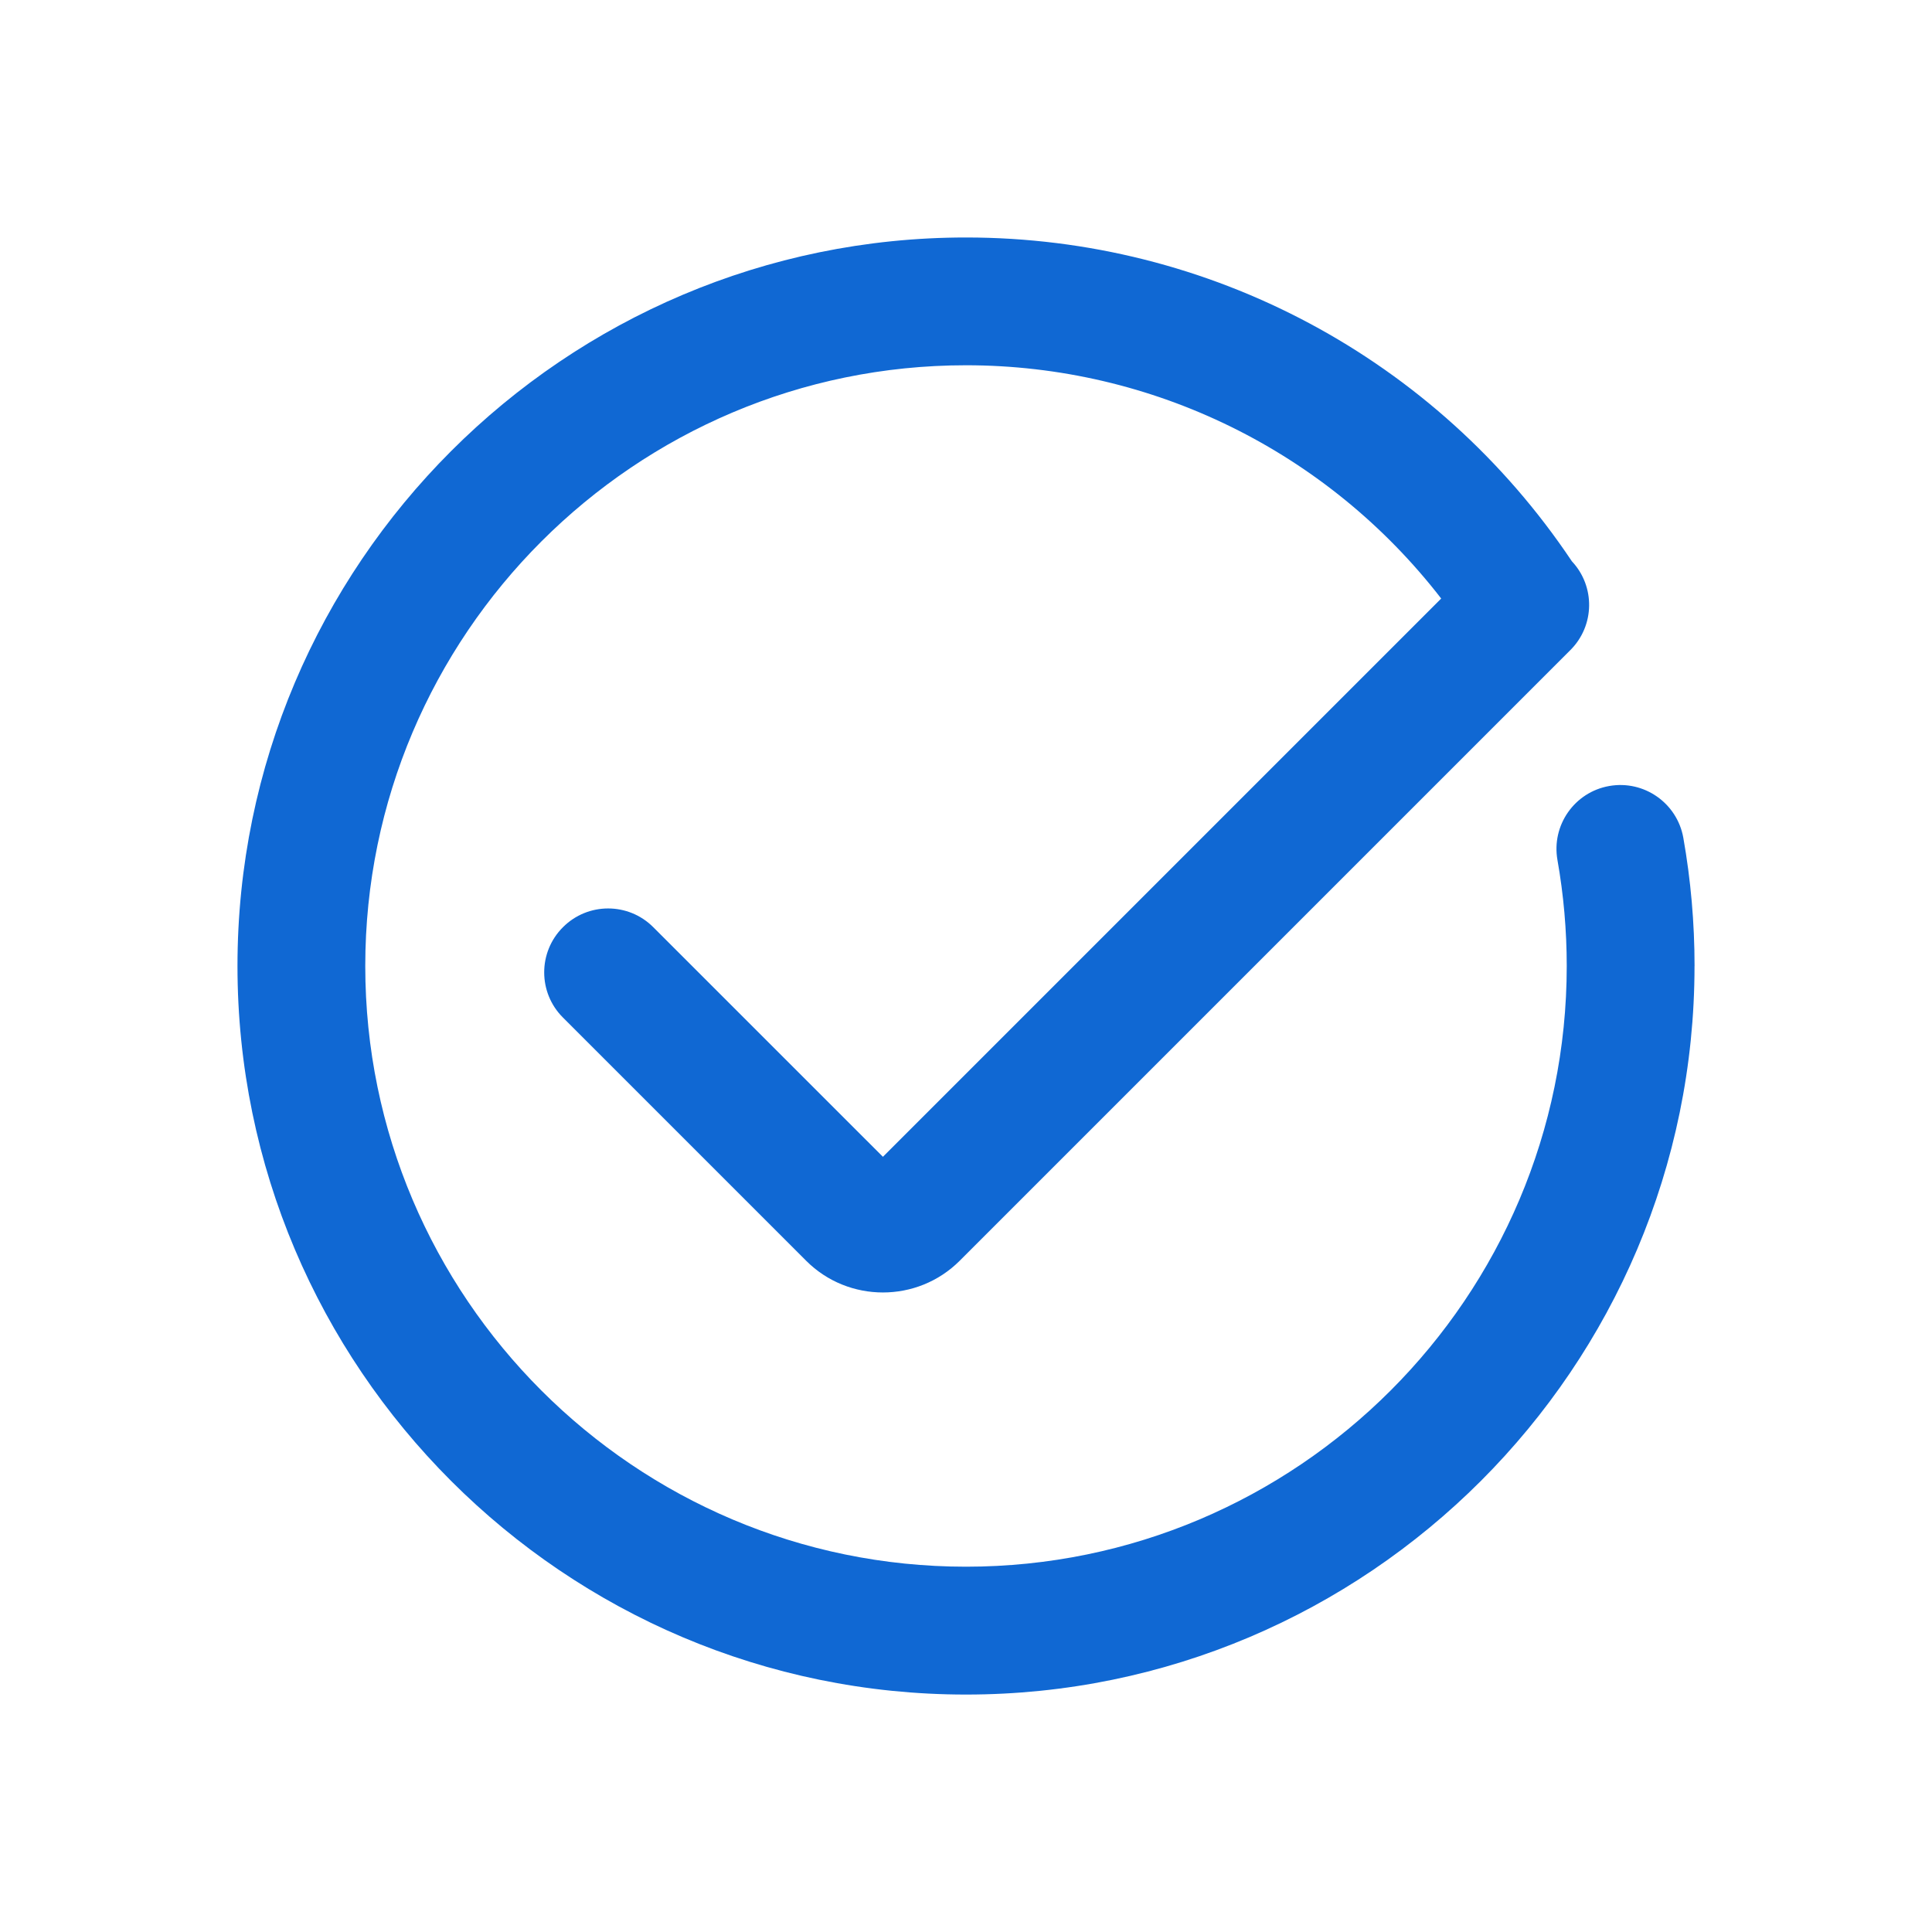
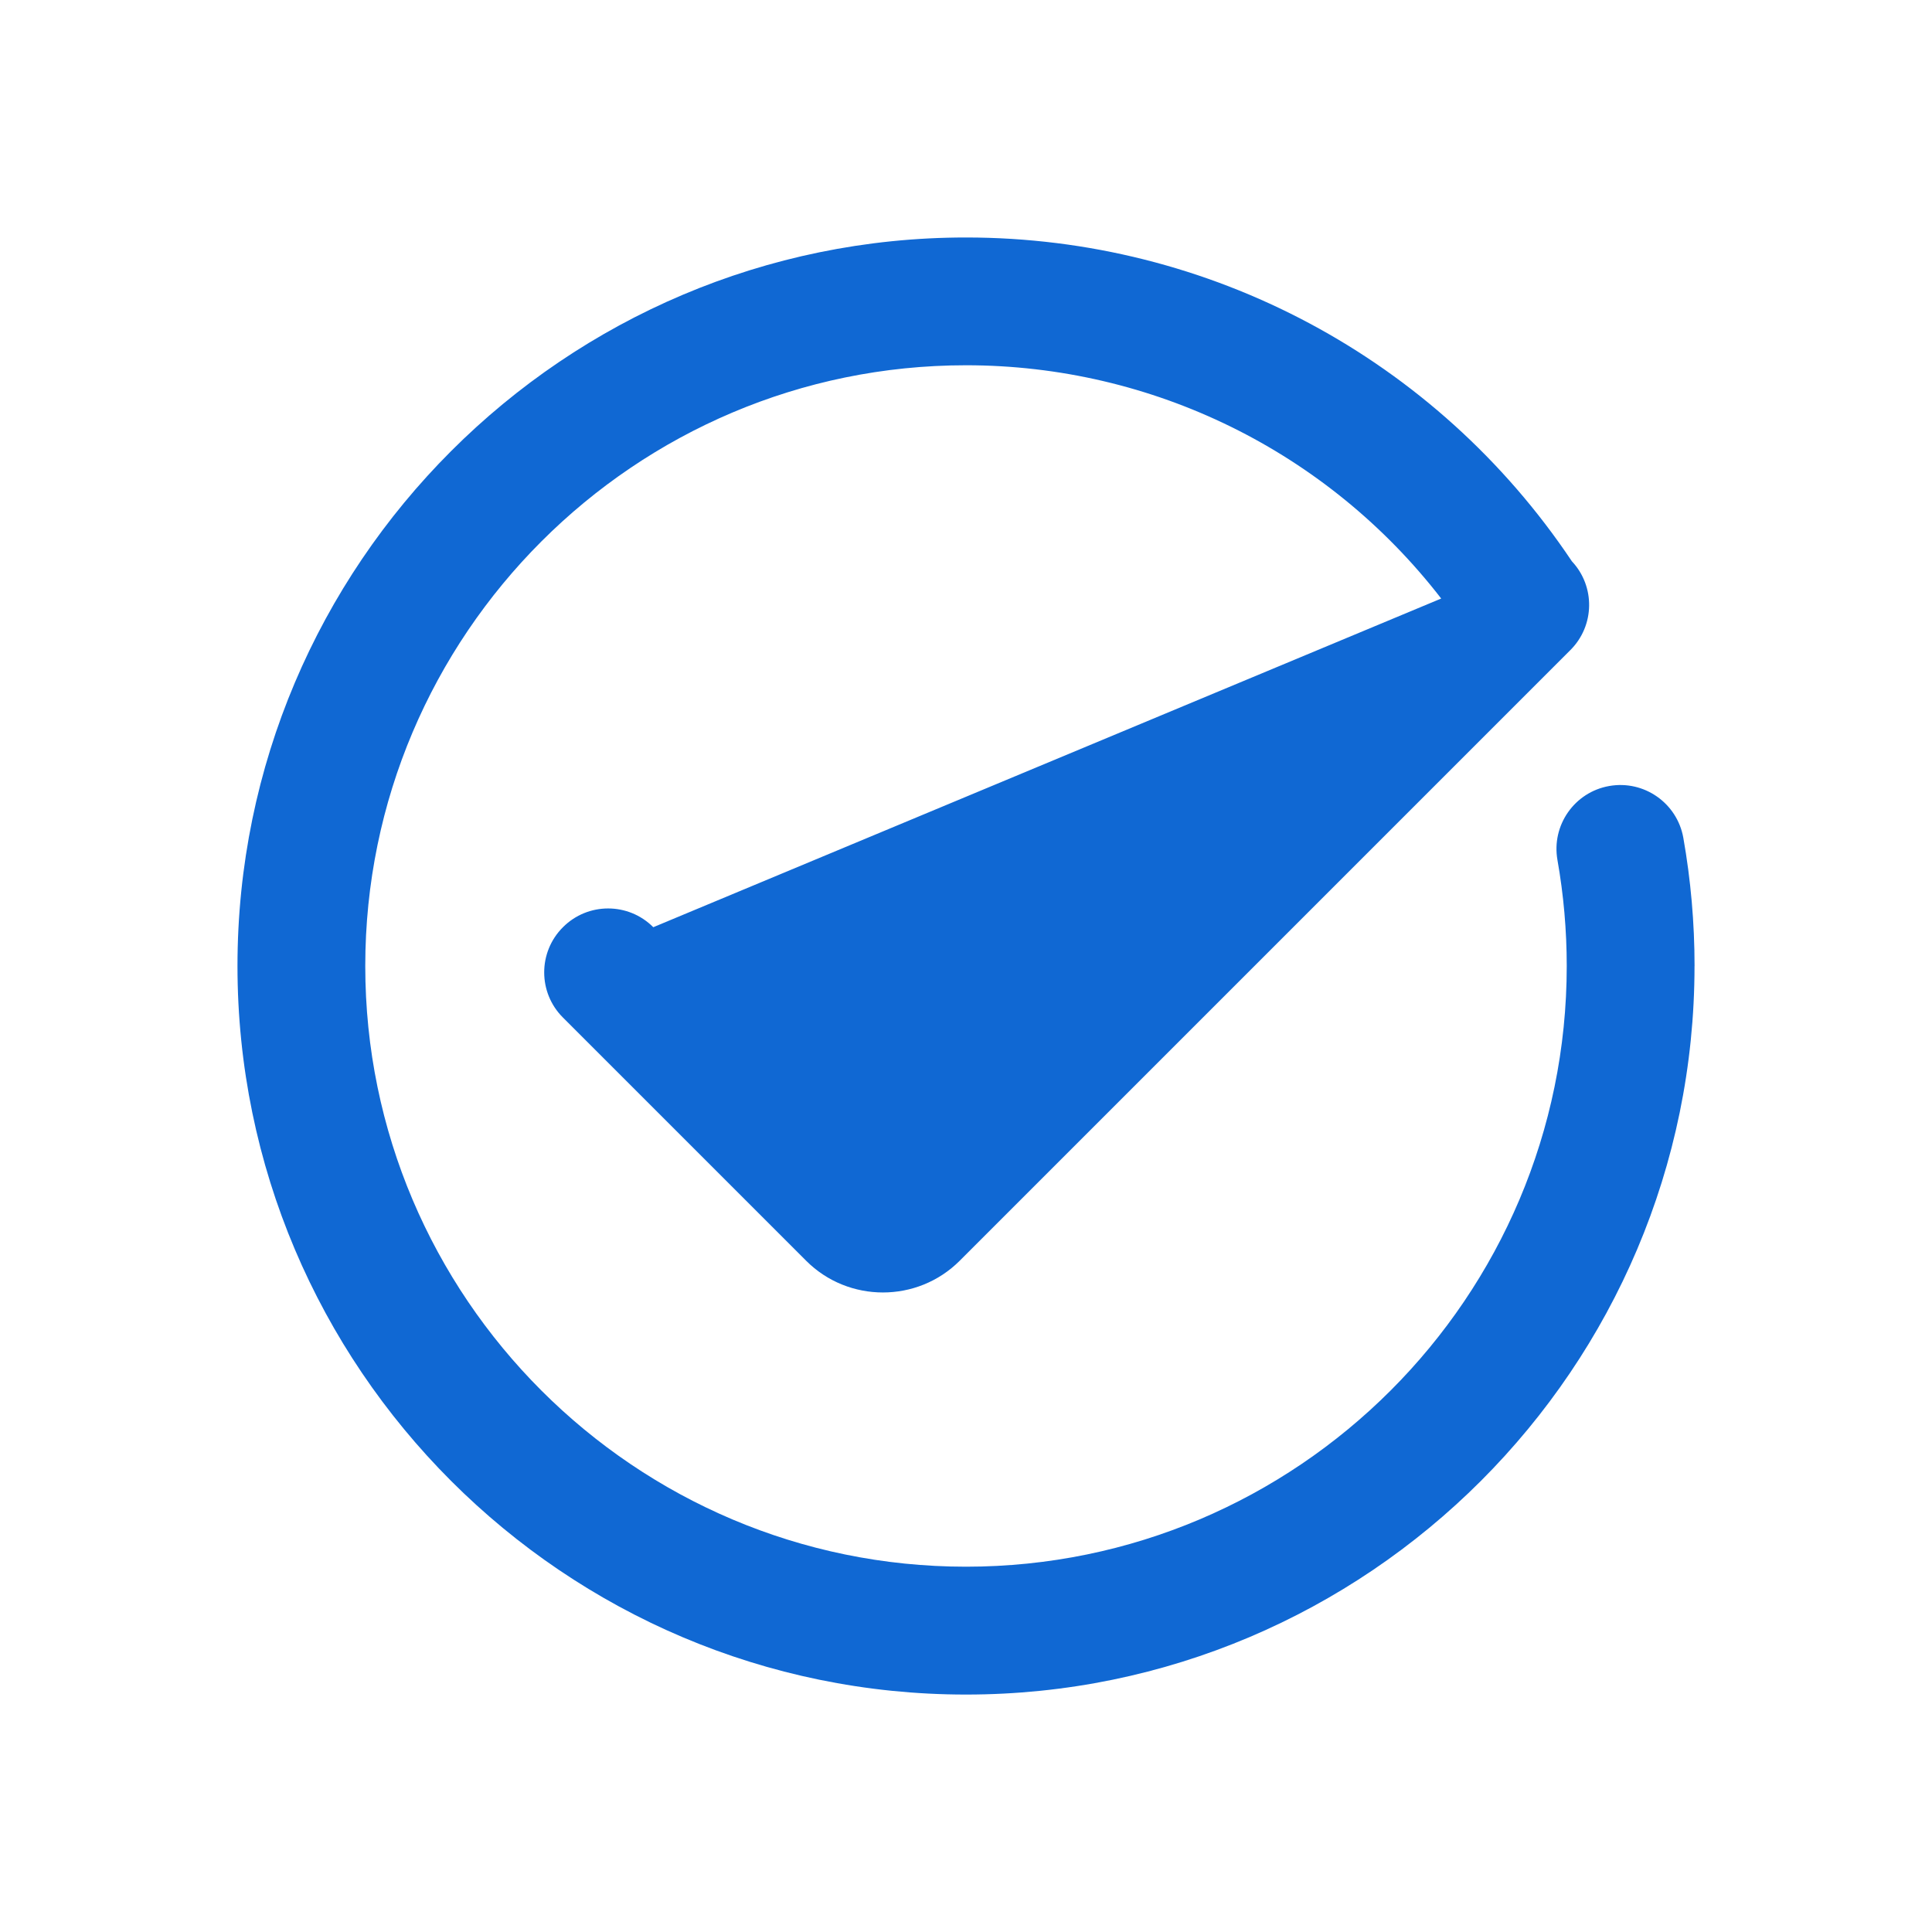
<svg xmlns="http://www.w3.org/2000/svg" width="50" height="50" viewBox="0 0 50 50" fill="none">
-   <path d="M43.854 25C43.854 35.396 35.396 43.855 25 43.855C14.603 43.855 6.146 35.396 6.146 25C6.146 14.604 14.604 6.146 25 6.146C31.303 6.146 37.163 9.275 40.674 14.517C40.675 14.521 40.679 14.524 40.681 14.527C41.288 15.175 41.275 16.192 40.641 16.824L24.838 32.627C24.29 33.176 23.569 33.449 22.85 33.449C22.131 33.449 21.409 33.176 20.862 32.627L14.569 26.334C13.922 25.689 13.922 24.641 14.569 23.996C15.214 23.349 16.262 23.349 16.907 23.996L22.85 29.938L37.298 15.49C34.361 11.691 29.837 9.453 25 9.453C16.428 9.453 9.453 16.427 9.453 25C9.453 33.572 16.428 40.546 25 40.546C33.572 40.546 40.547 33.572 40.547 25C40.547 24.078 40.466 23.157 40.307 22.259C40.147 21.359 40.747 20.501 41.645 20.342C42.545 20.182 43.403 20.782 43.564 21.68C43.757 22.769 43.855 23.886 43.855 25L43.854 25Z" fill="#1068D3" />
+   <path d="M43.854 25C43.854 35.396 35.396 43.855 25 43.855C14.603 43.855 6.146 35.396 6.146 25C6.146 14.604 14.604 6.146 25 6.146C31.303 6.146 37.163 9.275 40.674 14.517C40.675 14.521 40.679 14.524 40.681 14.527C41.288 15.175 41.275 16.192 40.641 16.824L24.838 32.627C24.29 33.176 23.569 33.449 22.85 33.449C22.131 33.449 21.409 33.176 20.862 32.627L14.569 26.334C13.922 25.689 13.922 24.641 14.569 23.996C15.214 23.349 16.262 23.349 16.907 23.996L37.298 15.49C34.361 11.691 29.837 9.453 25 9.453C16.428 9.453 9.453 16.427 9.453 25C9.453 33.572 16.428 40.546 25 40.546C33.572 40.546 40.547 33.572 40.547 25C40.547 24.078 40.466 23.157 40.307 22.259C40.147 21.359 40.747 20.501 41.645 20.342C42.545 20.182 43.403 20.782 43.564 21.68C43.757 22.769 43.855 23.886 43.855 25L43.854 25Z" fill="#1068D3" />
</svg>